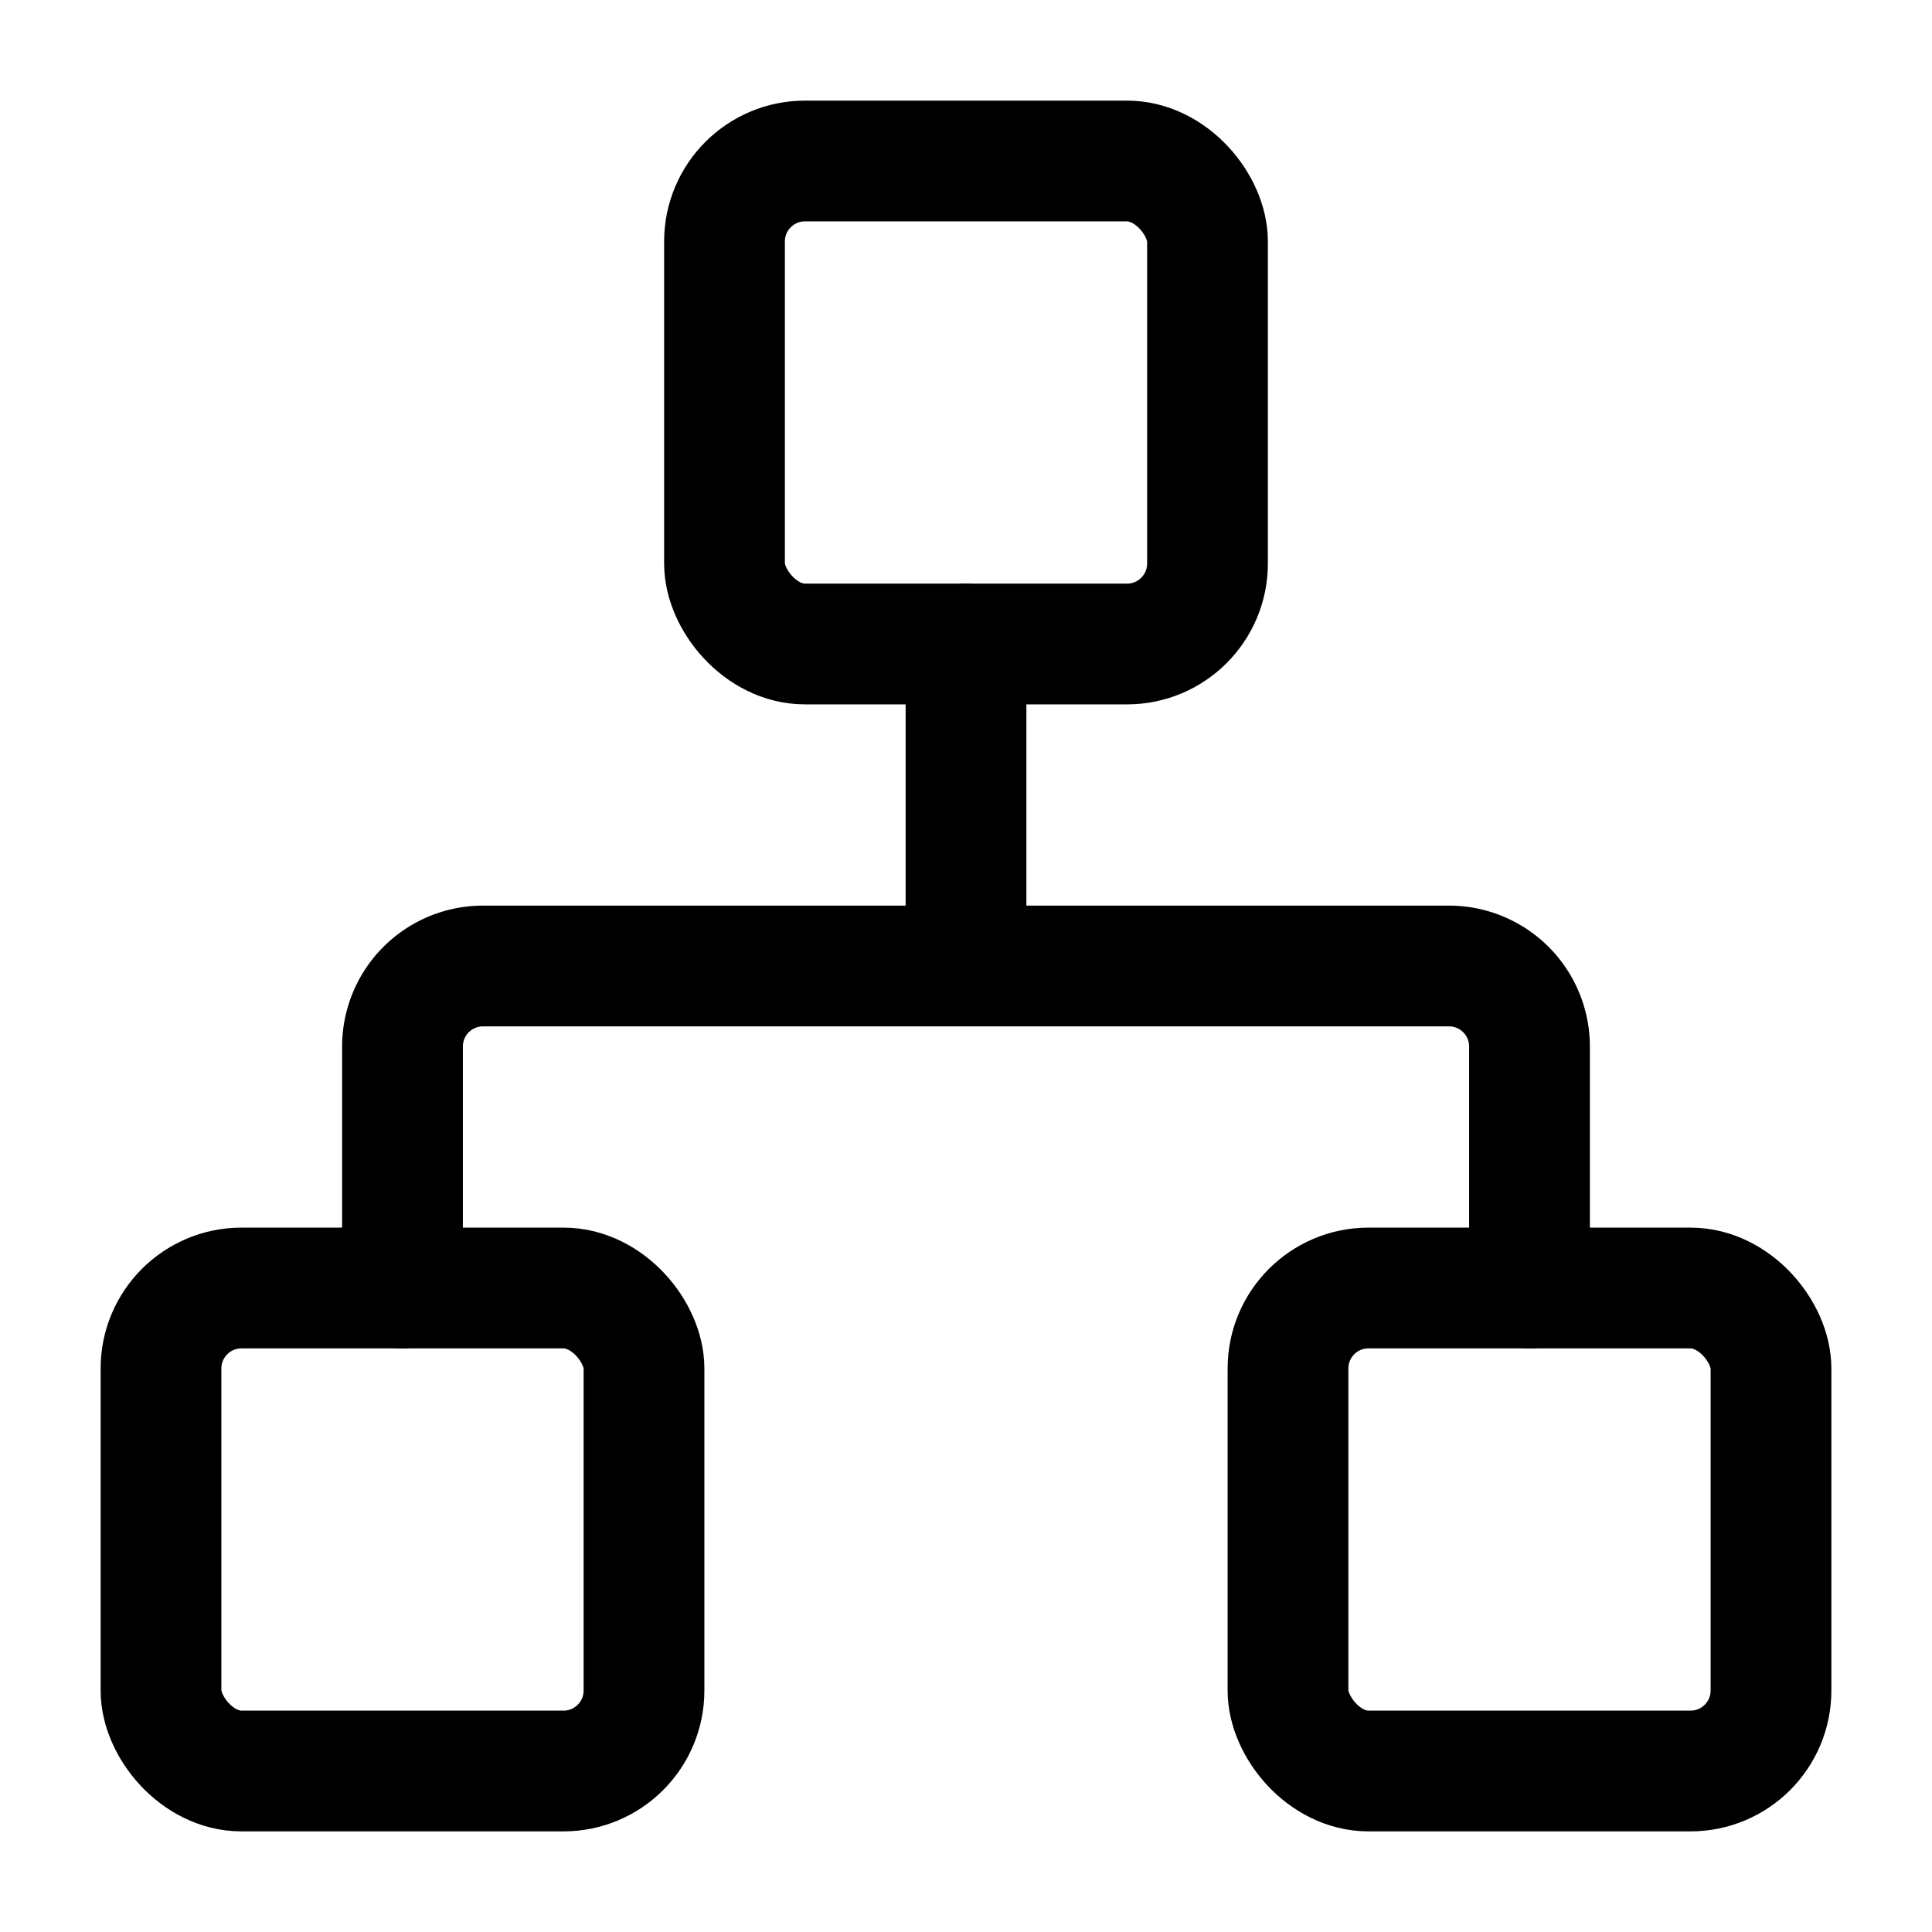
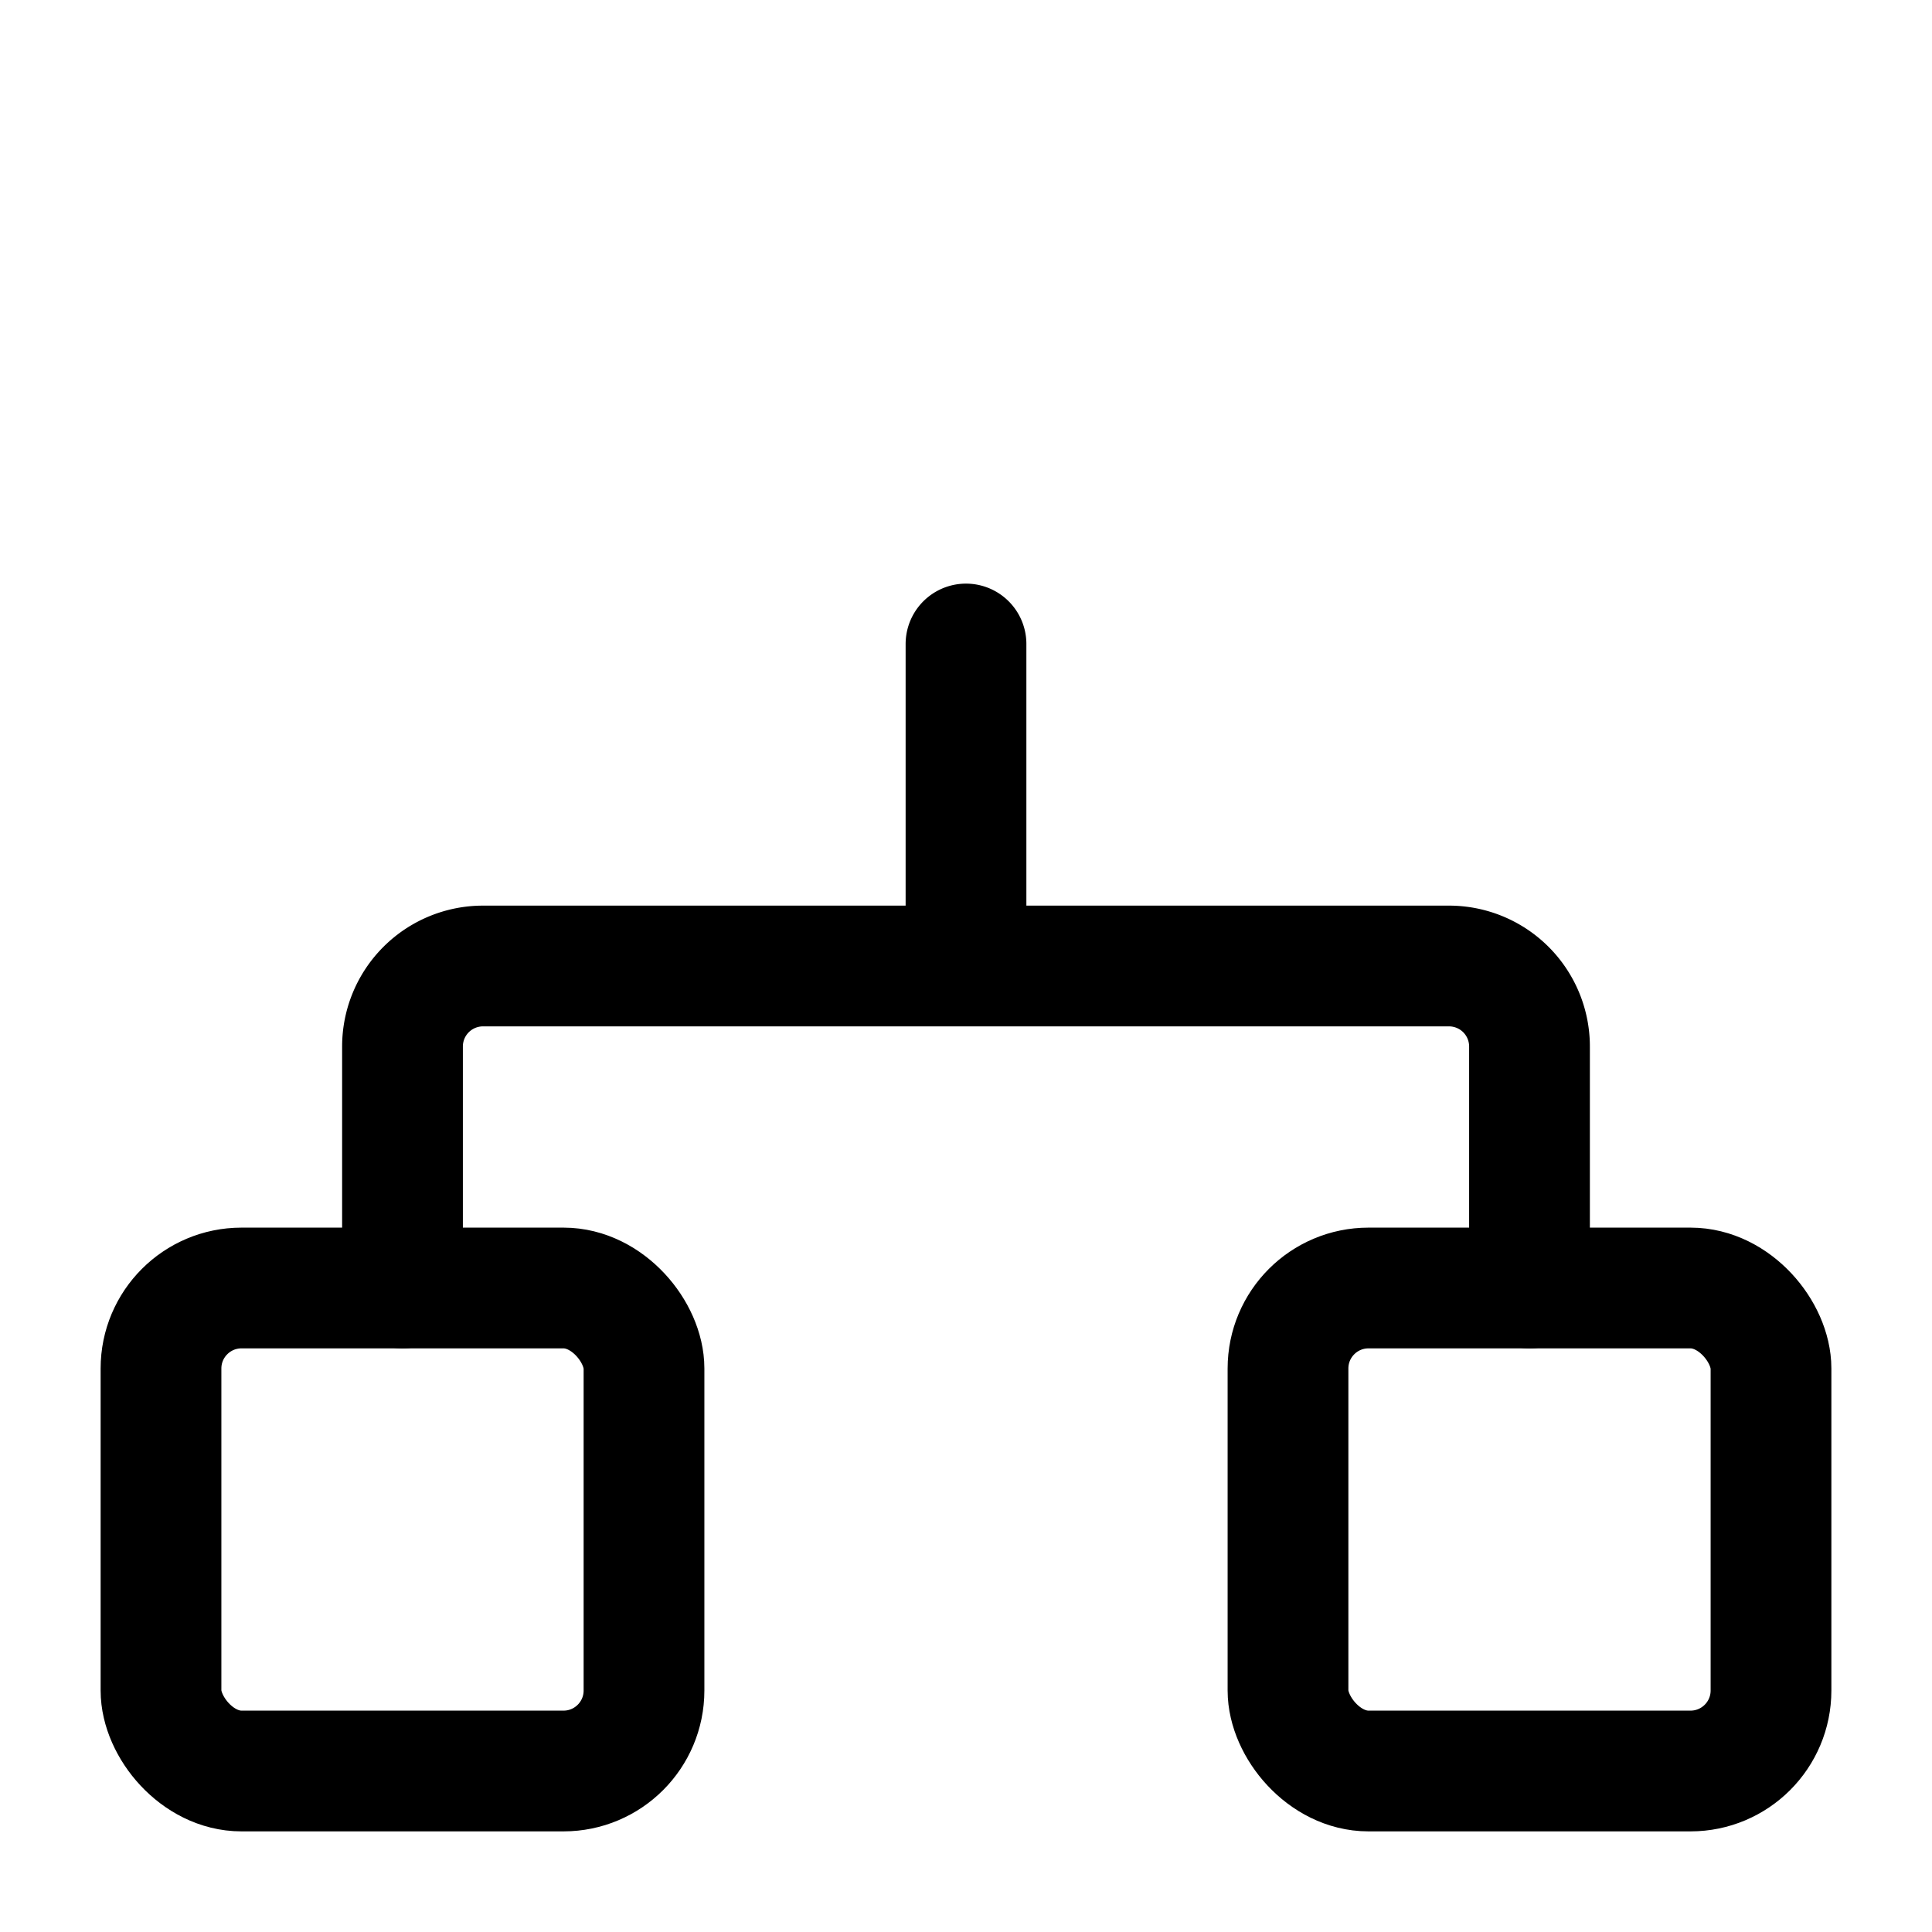
<svg xmlns="http://www.w3.org/2000/svg" width="24" height="24" fill="none" stroke="currentColor" stroke-linecap="round" stroke-linejoin="round" stroke-width="1.5" viewBox="0 0 24 24">
  <rect width="6" height="6" x="16" y="16" rx="1" />
  <rect width="6" height="6" x="2" y="16" rx="1" />
-   <rect width="6" height="6" x="9" y="2" rx="1" />
  <path d="M5 16v-3a1 1 0 0 1 1-1h12a1 1 0 0 1 1 1v3M12 12V8" />
</svg>